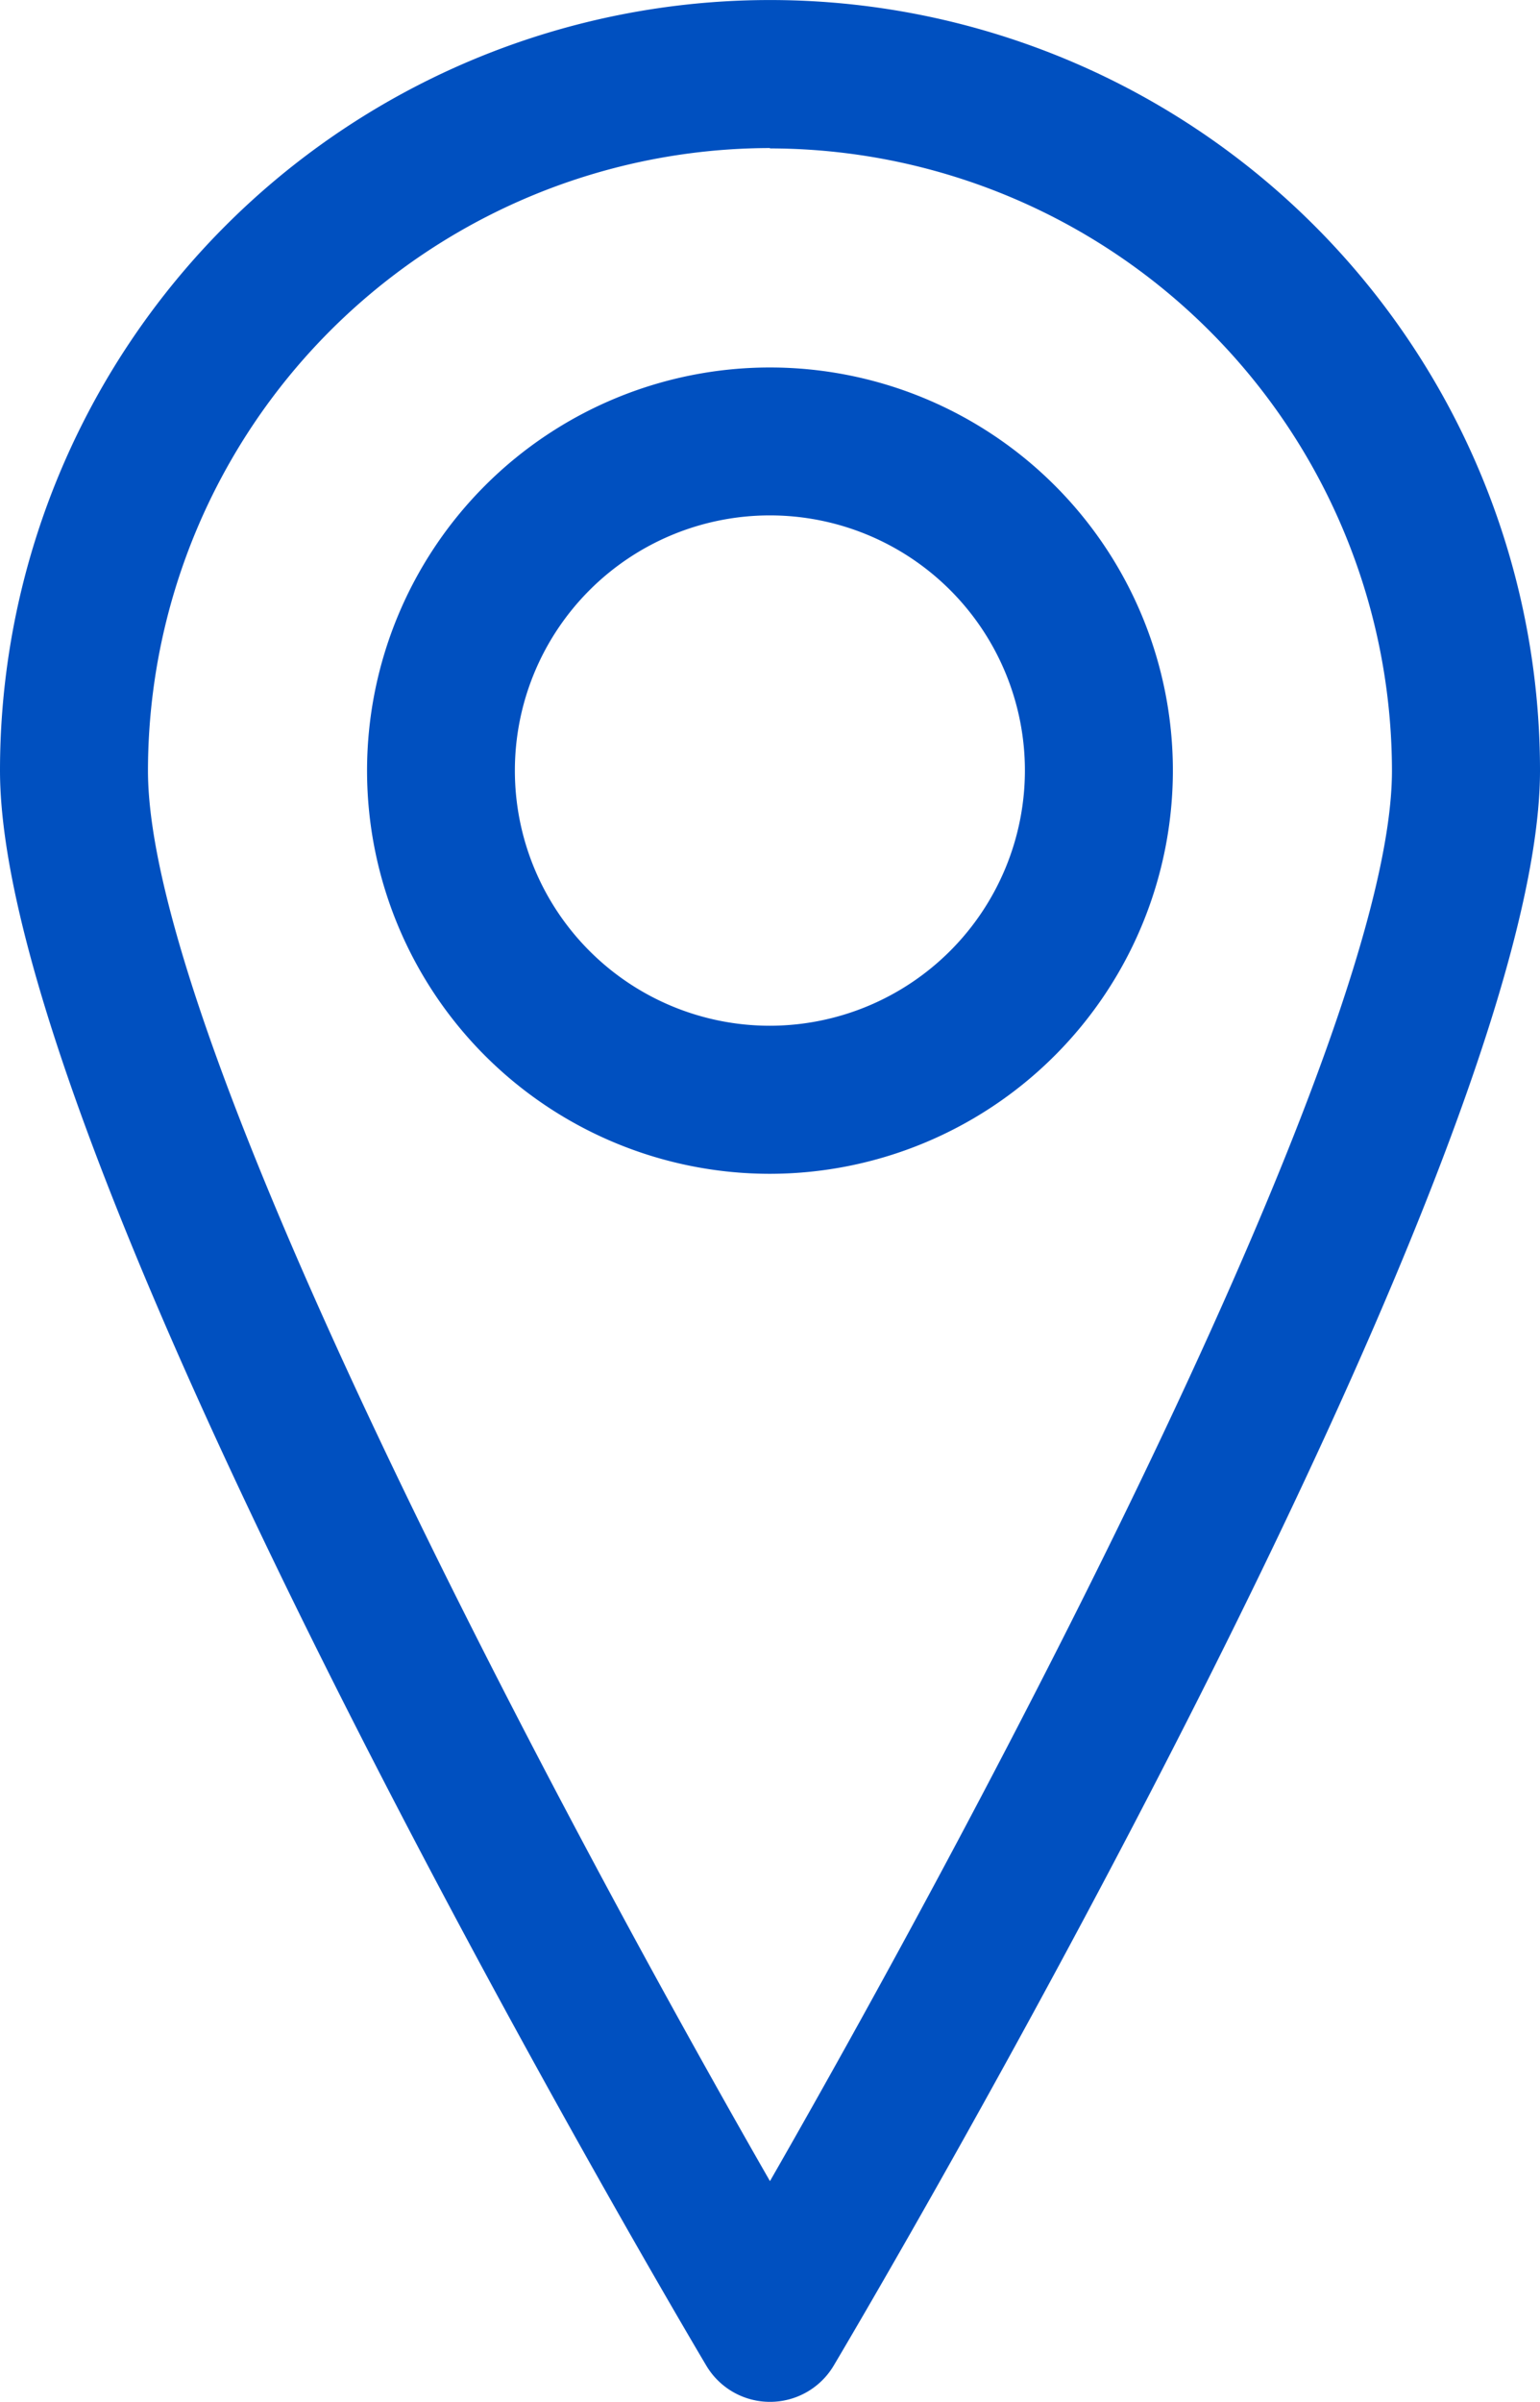
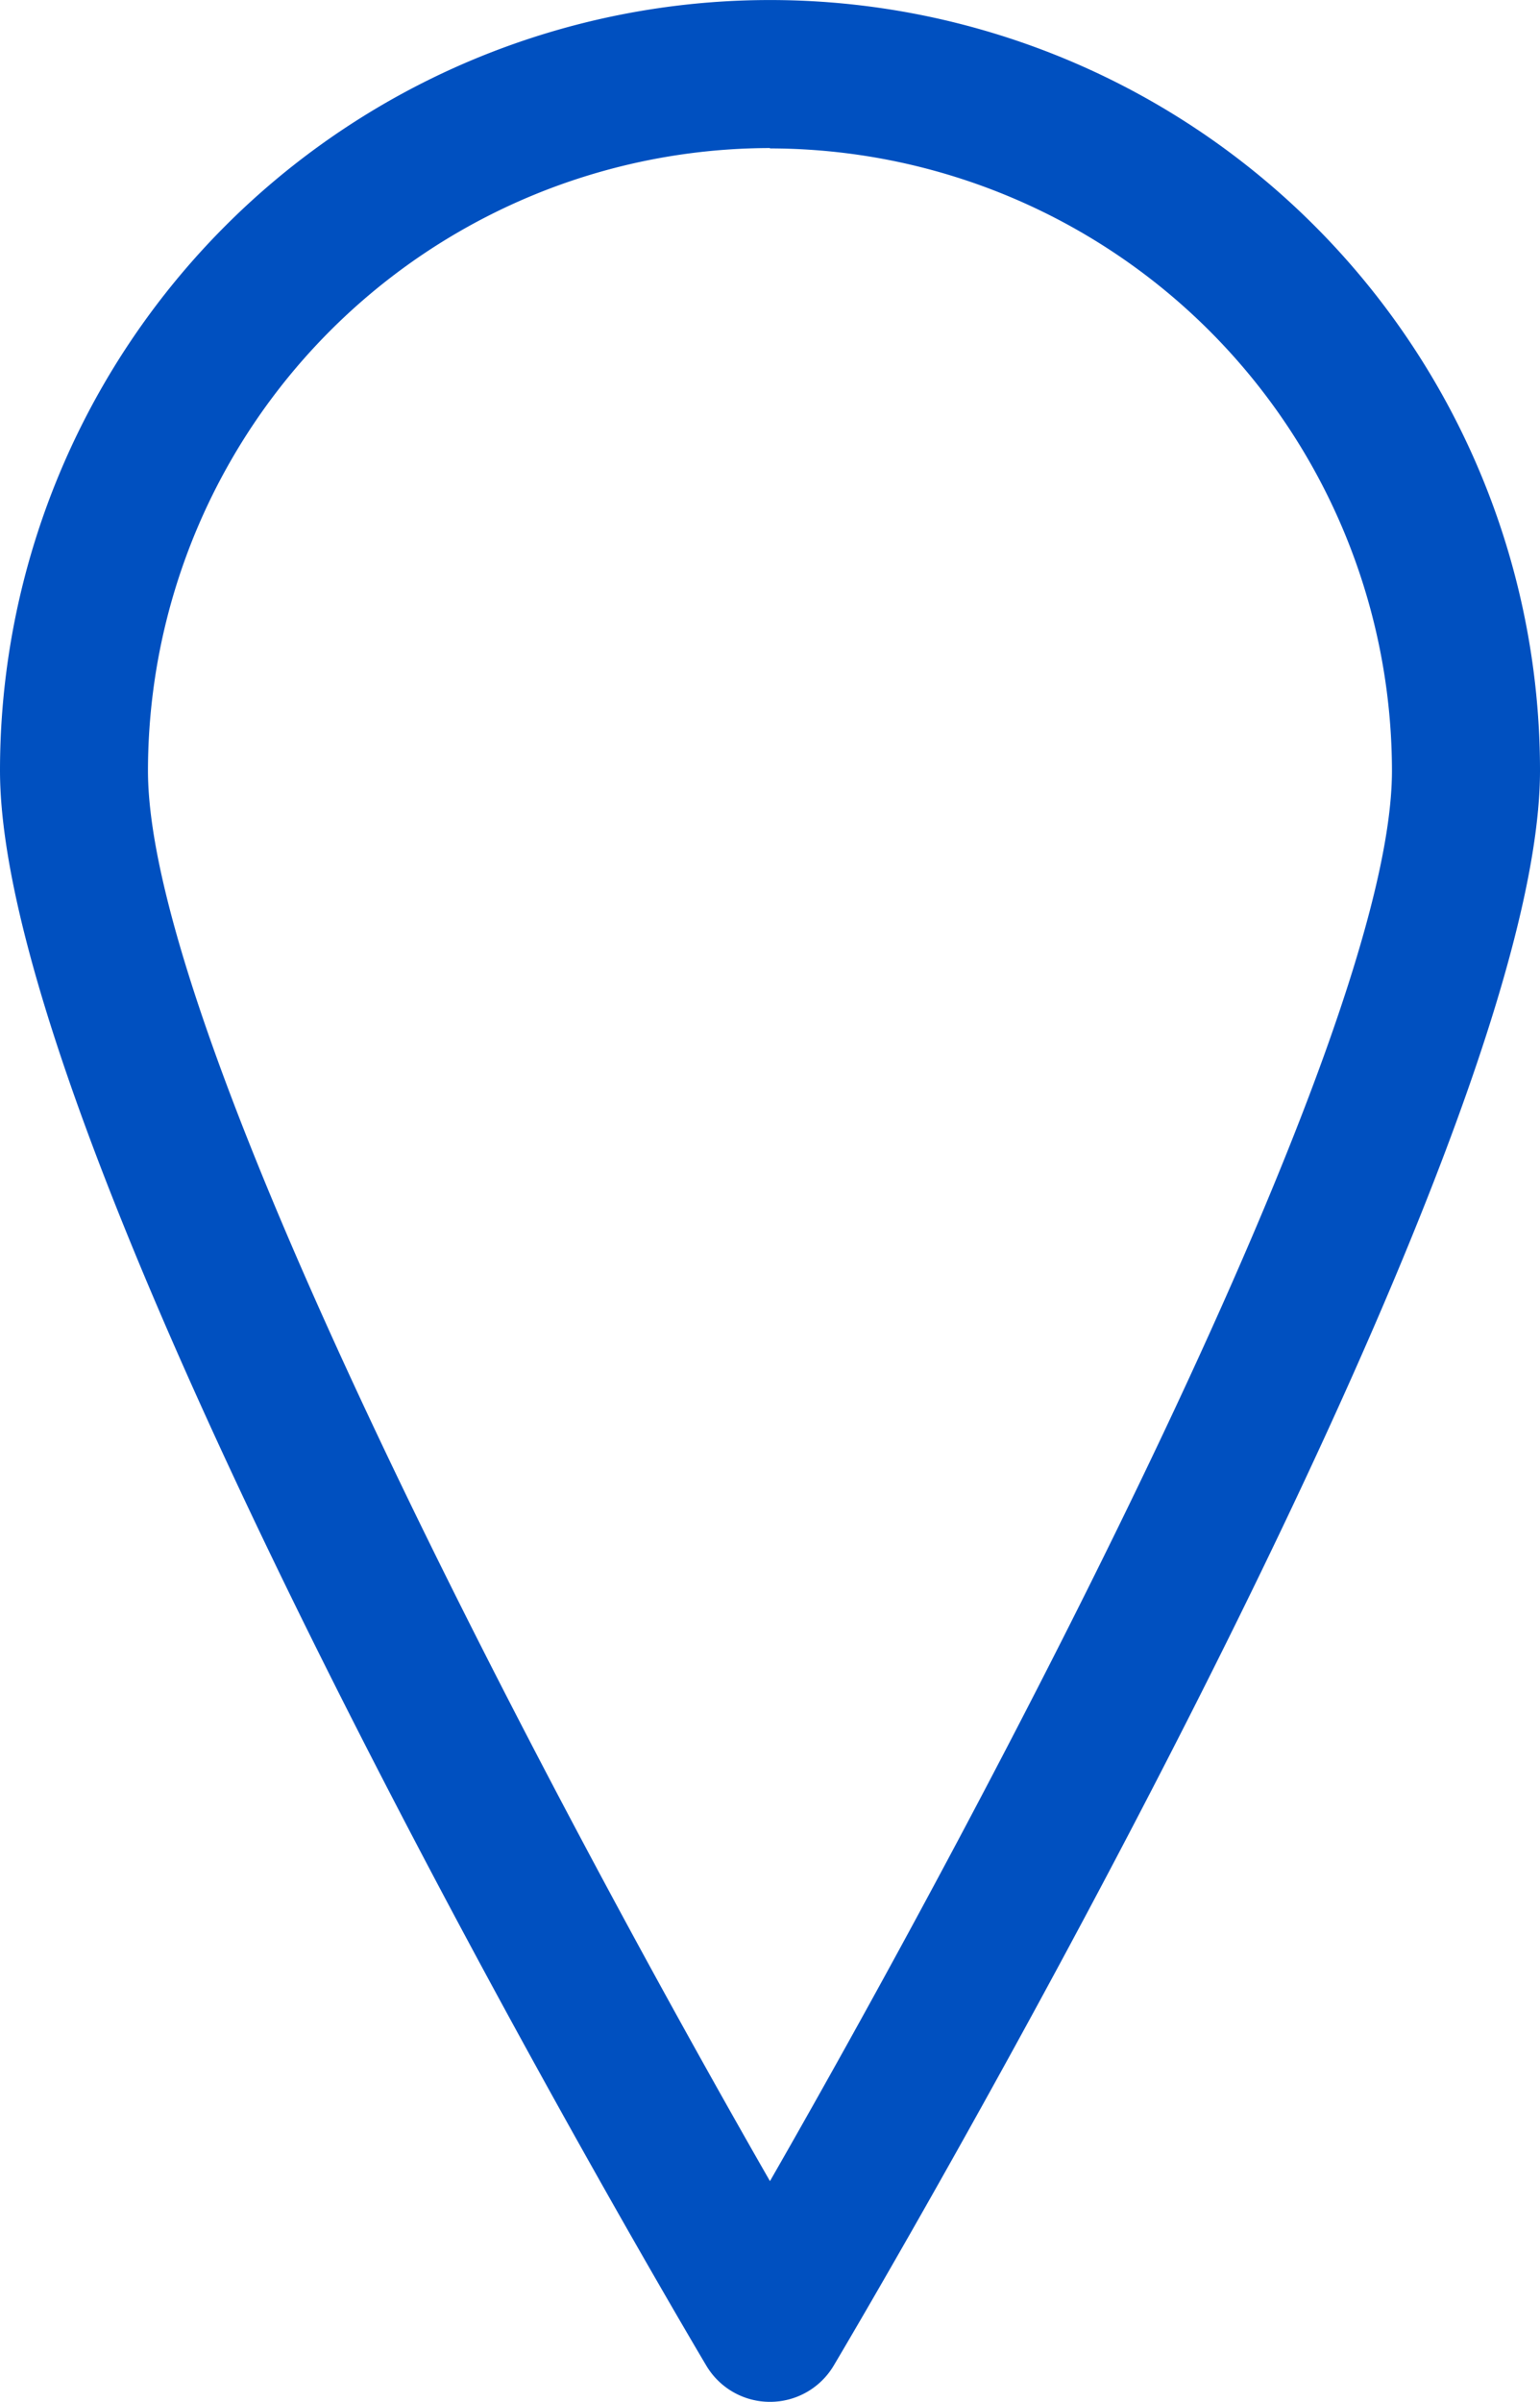
<svg xmlns="http://www.w3.org/2000/svg" width="21.335" height="33.255" viewBox="0 0 21.335 33.255">
  <defs>
    <style>.a{fill:#0050c0;}</style>
  </defs>
  <g transform="translate(-192.817 -260.708)">
    <path class="a" d="M203.484,293.963a1.026,1.026,0,0,0,.882-.5c.4-.673,9.786-16.544,9.786-22.087a10.667,10.667,0,0,0-21.335,0c0,5.543,9.386,21.414,9.786,22.087A1.026,1.026,0,0,0,203.484,293.963Zm0-31.2a8.627,8.627,0,0,1,8.617,8.617c0,3.733-5.586,14.243-8.617,19.527-3.03-5.283-8.617-15.793-8.617-19.527A8.627,8.627,0,0,1,203.484,262.758Z" />
-     <path class="a" d="M212.663,274.971a5.582,5.582,0,1,0-5.582,5.585A5.588,5.588,0,0,0,212.663,274.971Zm-5.582,3.535a3.533,3.533,0,1,1,3.532-3.535A3.537,3.537,0,0,1,207.081,278.506Z" transform="translate(-3.597 -3.596)" />
  </g>
</svg>